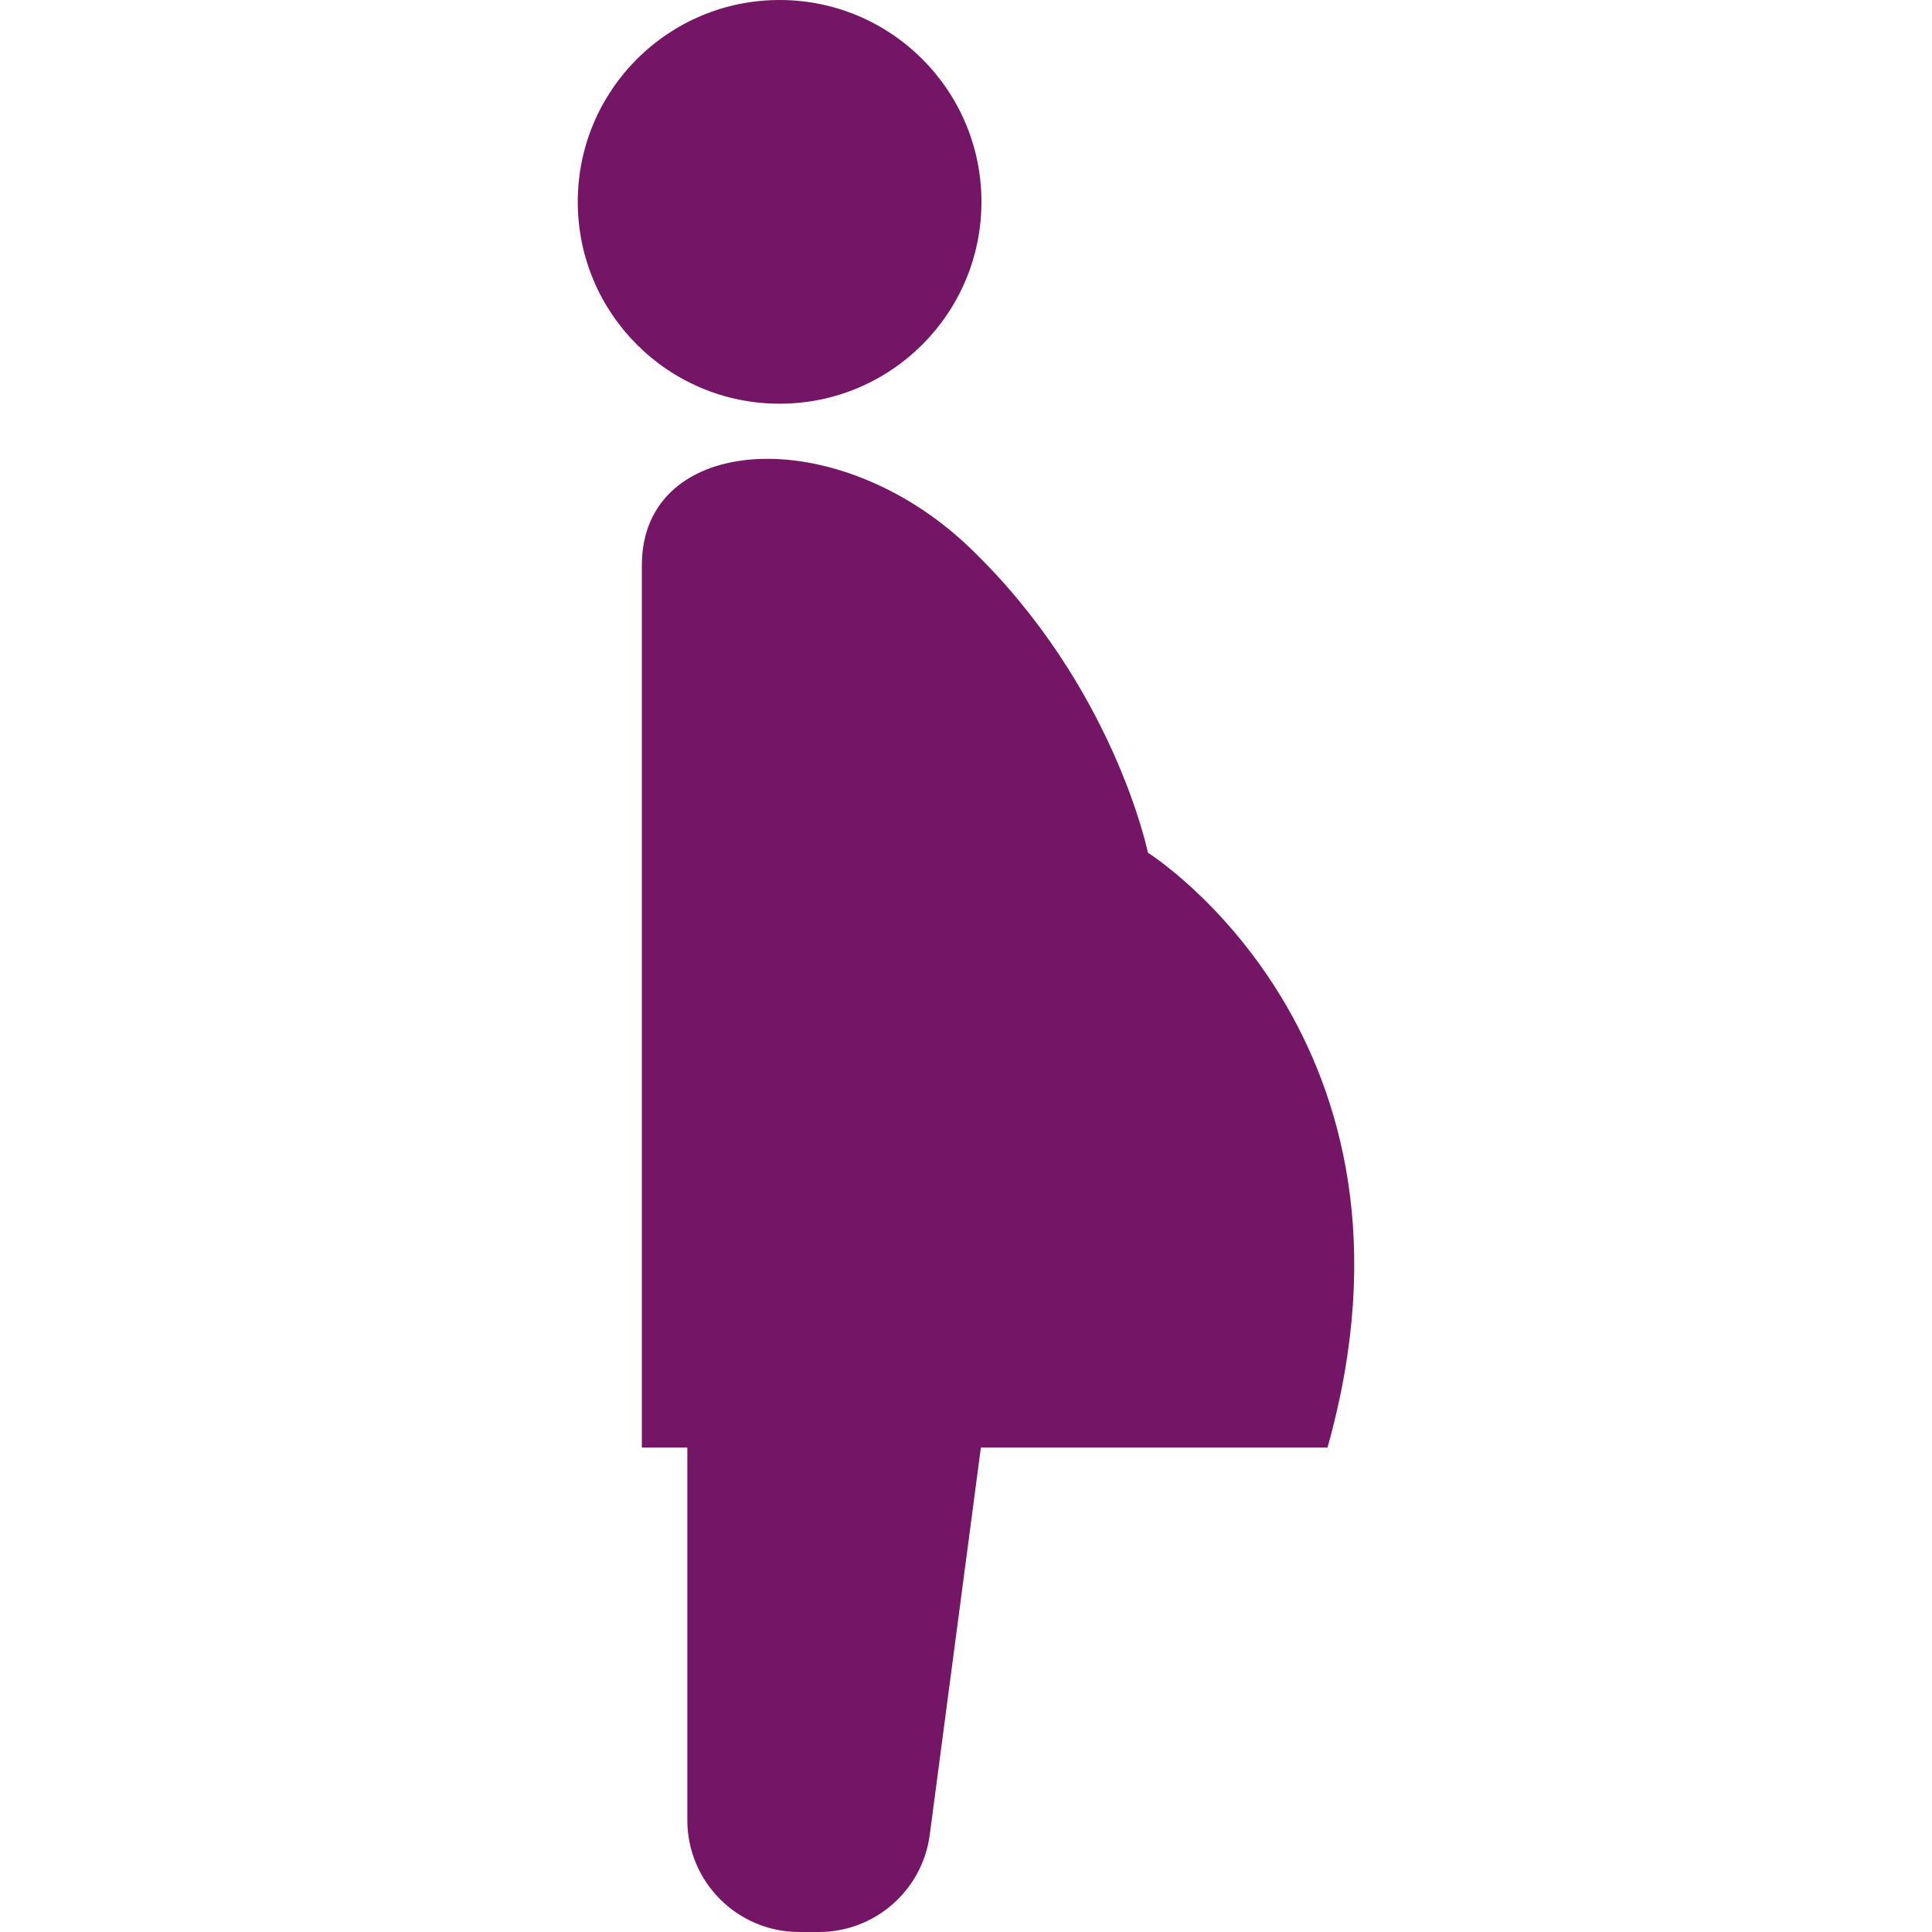
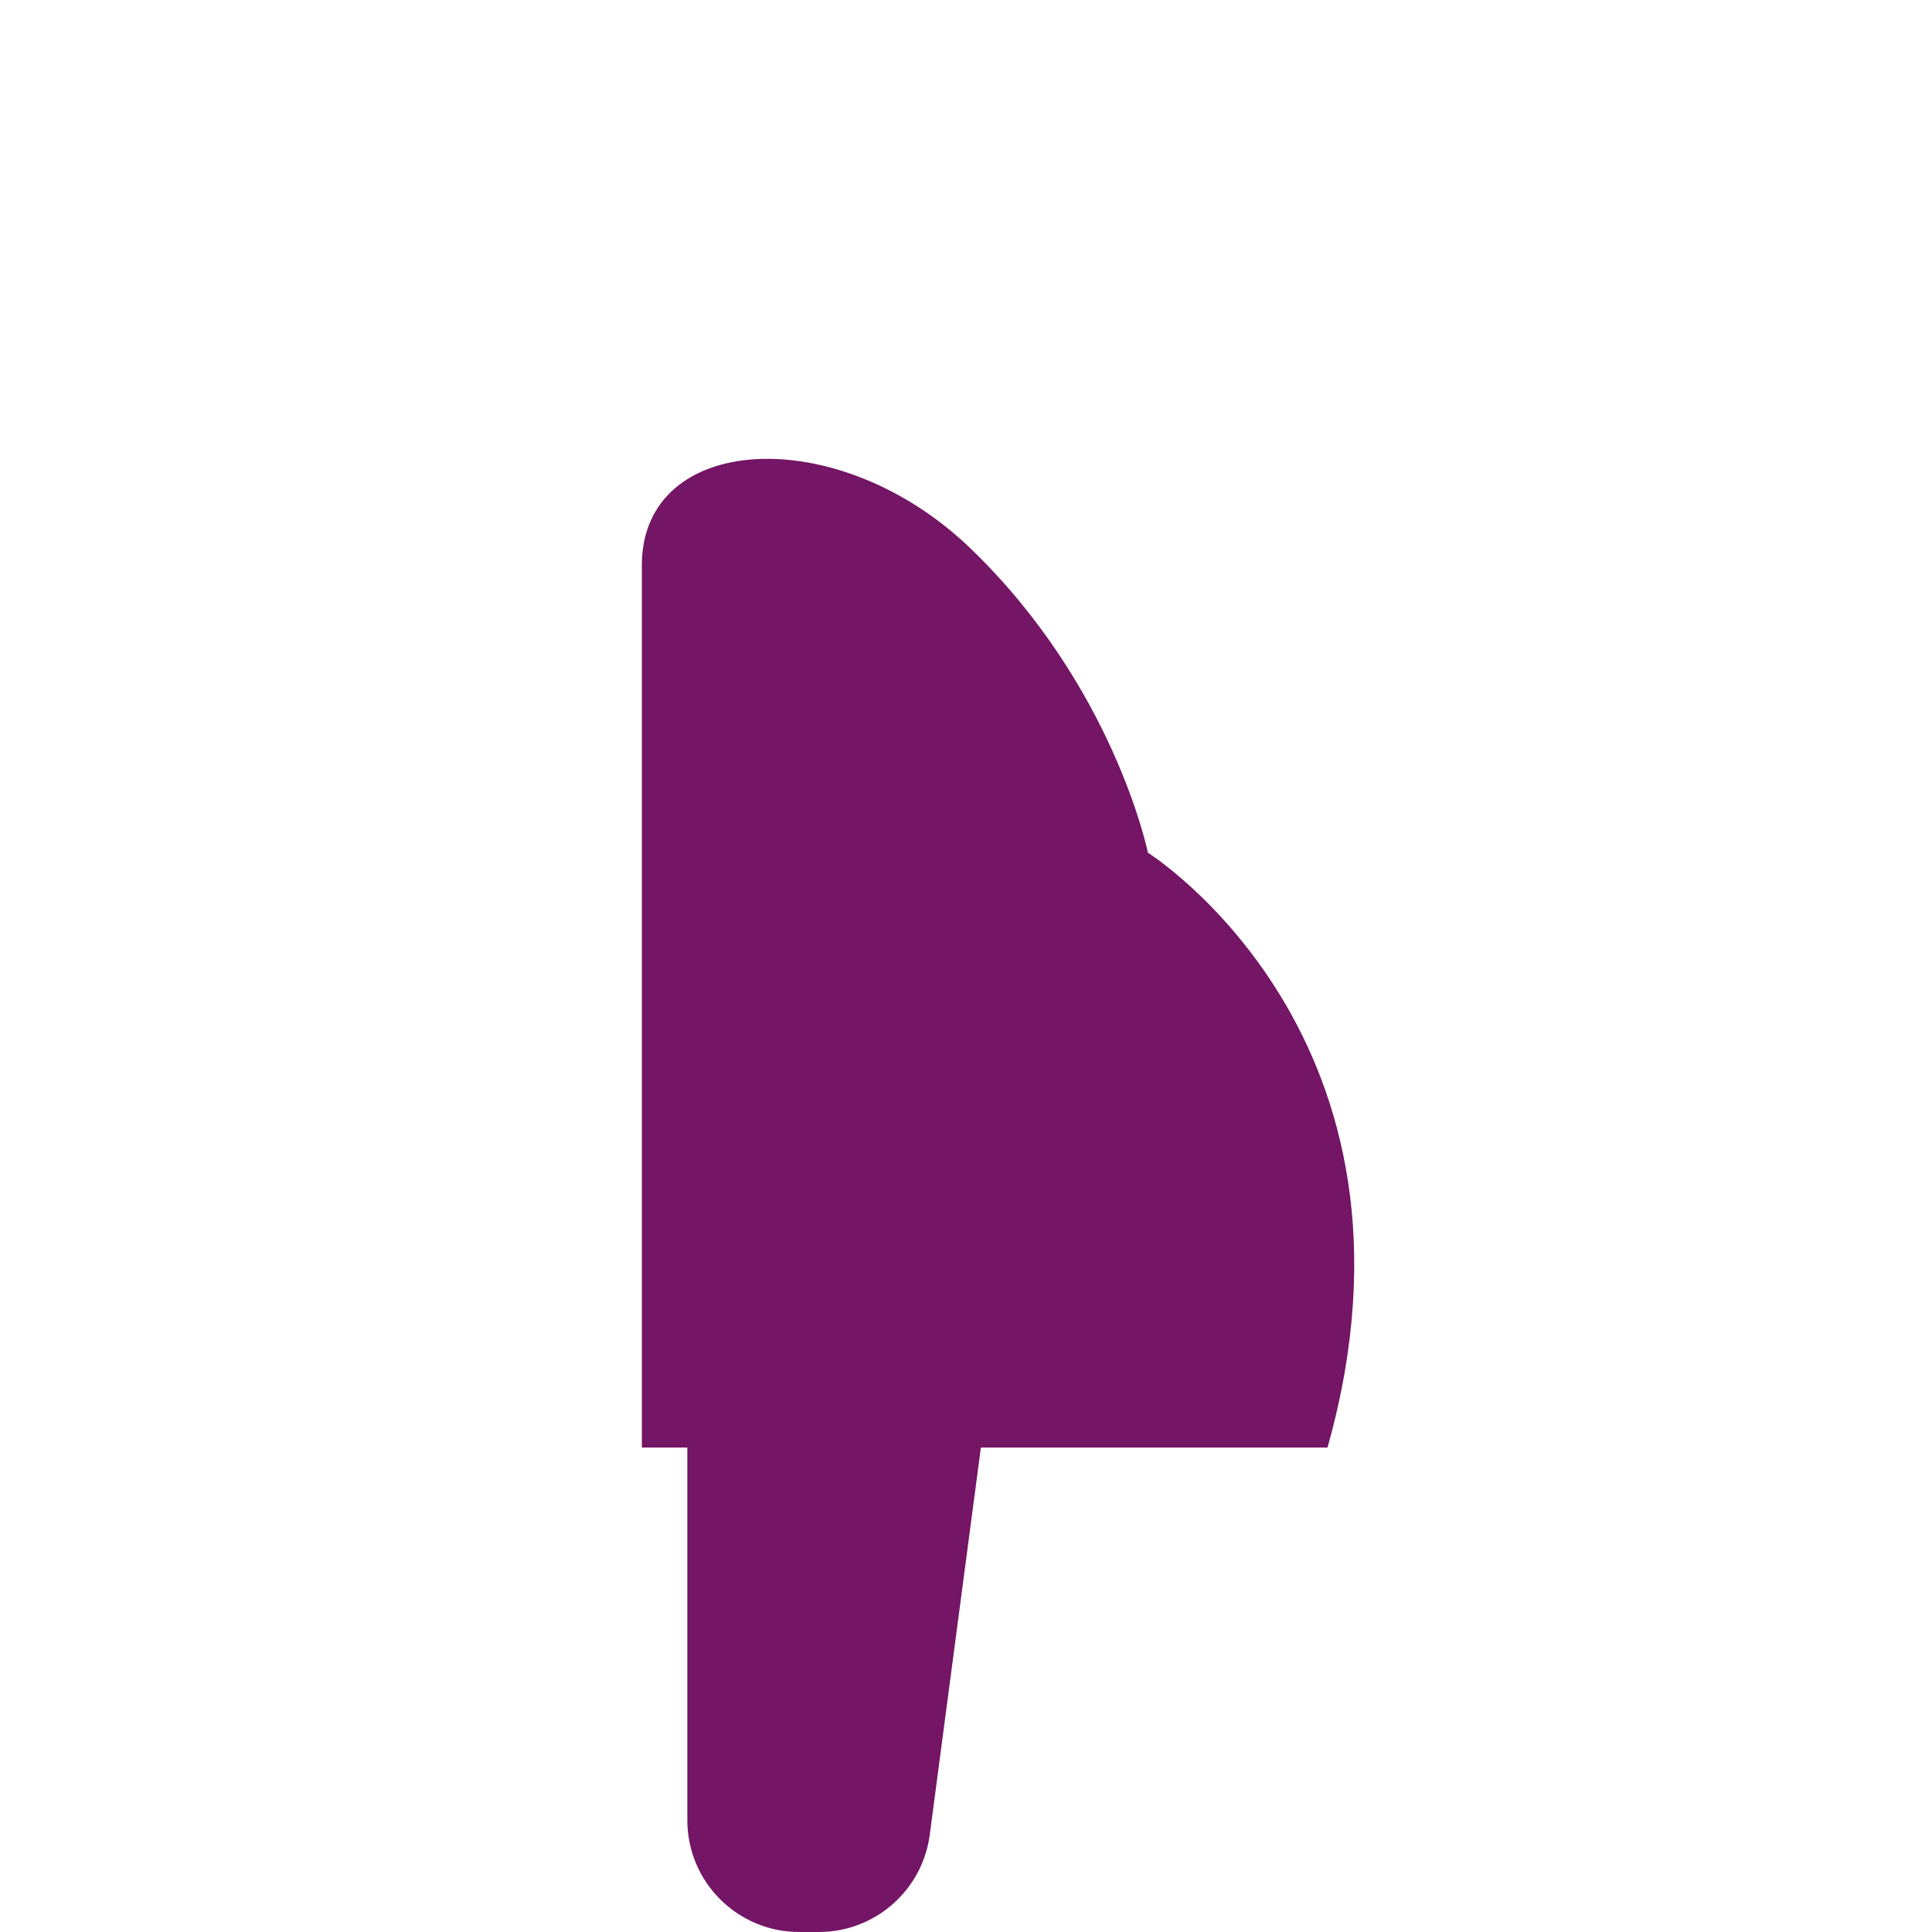
<svg xmlns="http://www.w3.org/2000/svg" xmlns:ns1="http://sodipodi.sourceforge.net/DTD/sodipodi-0.dtd" xmlns:ns2="http://www.inkscape.org/namespaces/inkscape" height="800px" width="800px" version="1.1" id="_x32_" viewBox="0 0 512 512" xml:space="preserve" ns1:docname="pregnant-woman-1-svgrepo-com.svg" ns2:version="1.3 (0e150ed6c4, 2023-07-21)">
  <defs id="defs2" />
  <ns1:namedview id="namedview2" pagecolor="#ffffff" bordercolor="#000000" borderopacity="0.25" ns2:showpageshadow="2" ns2:pageopacity="0.0" ns2:pagecheckerboard="0" ns2:deskcolor="#d1d1d1" ns2:zoom="1.01625" ns2:cx="400" ns2:cy="400.492" ns2:window-width="1350" ns2:window-height="1032" ns2:window-x="684" ns2:window-y="145" ns2:window-maximized="0" ns2:current-layer="_x32_" />
  <style type="text/css" id="style1">
	.st0{fill:#000000;}
</style>
  <g id="g2" style="fill:#741565;fill-opacity:1" transform="matrix(-1,0,0,1,512,0)">
    <path class="st0" d="m 254.962,145.192 c -38.209,36.682 -47.168,80.782 -47.168,80.782 0,0 -78.16,49.137 -47.591,157.646 h 91.854 l 13.549,102.607 C 267.553,500.985 280.129,512 295.004,512 h 5.189 c 16.379,0 29.656,-13.273 29.656,-29.652 V 383.62 h 12.053 c 0,0 0,-189.14 0,-233.837 0,-35.153 -51.86,-38.266 -86.94,-4.591 z" id="path1" style="fill:#741565;fill-opacity:1" />
-     <path class="st0" d="m 305.398,0 c -29.542,0 -53.493,23.955 -53.493,53.493 0,29.546 23.951,53.493 53.493,53.493 29.542,0 53.49,-23.947 53.49,-53.493 C 358.888,23.955 334.94,0 305.398,0 Z" id="path2" style="fill:#741565;fill-opacity:1" />
  </g>
</svg>